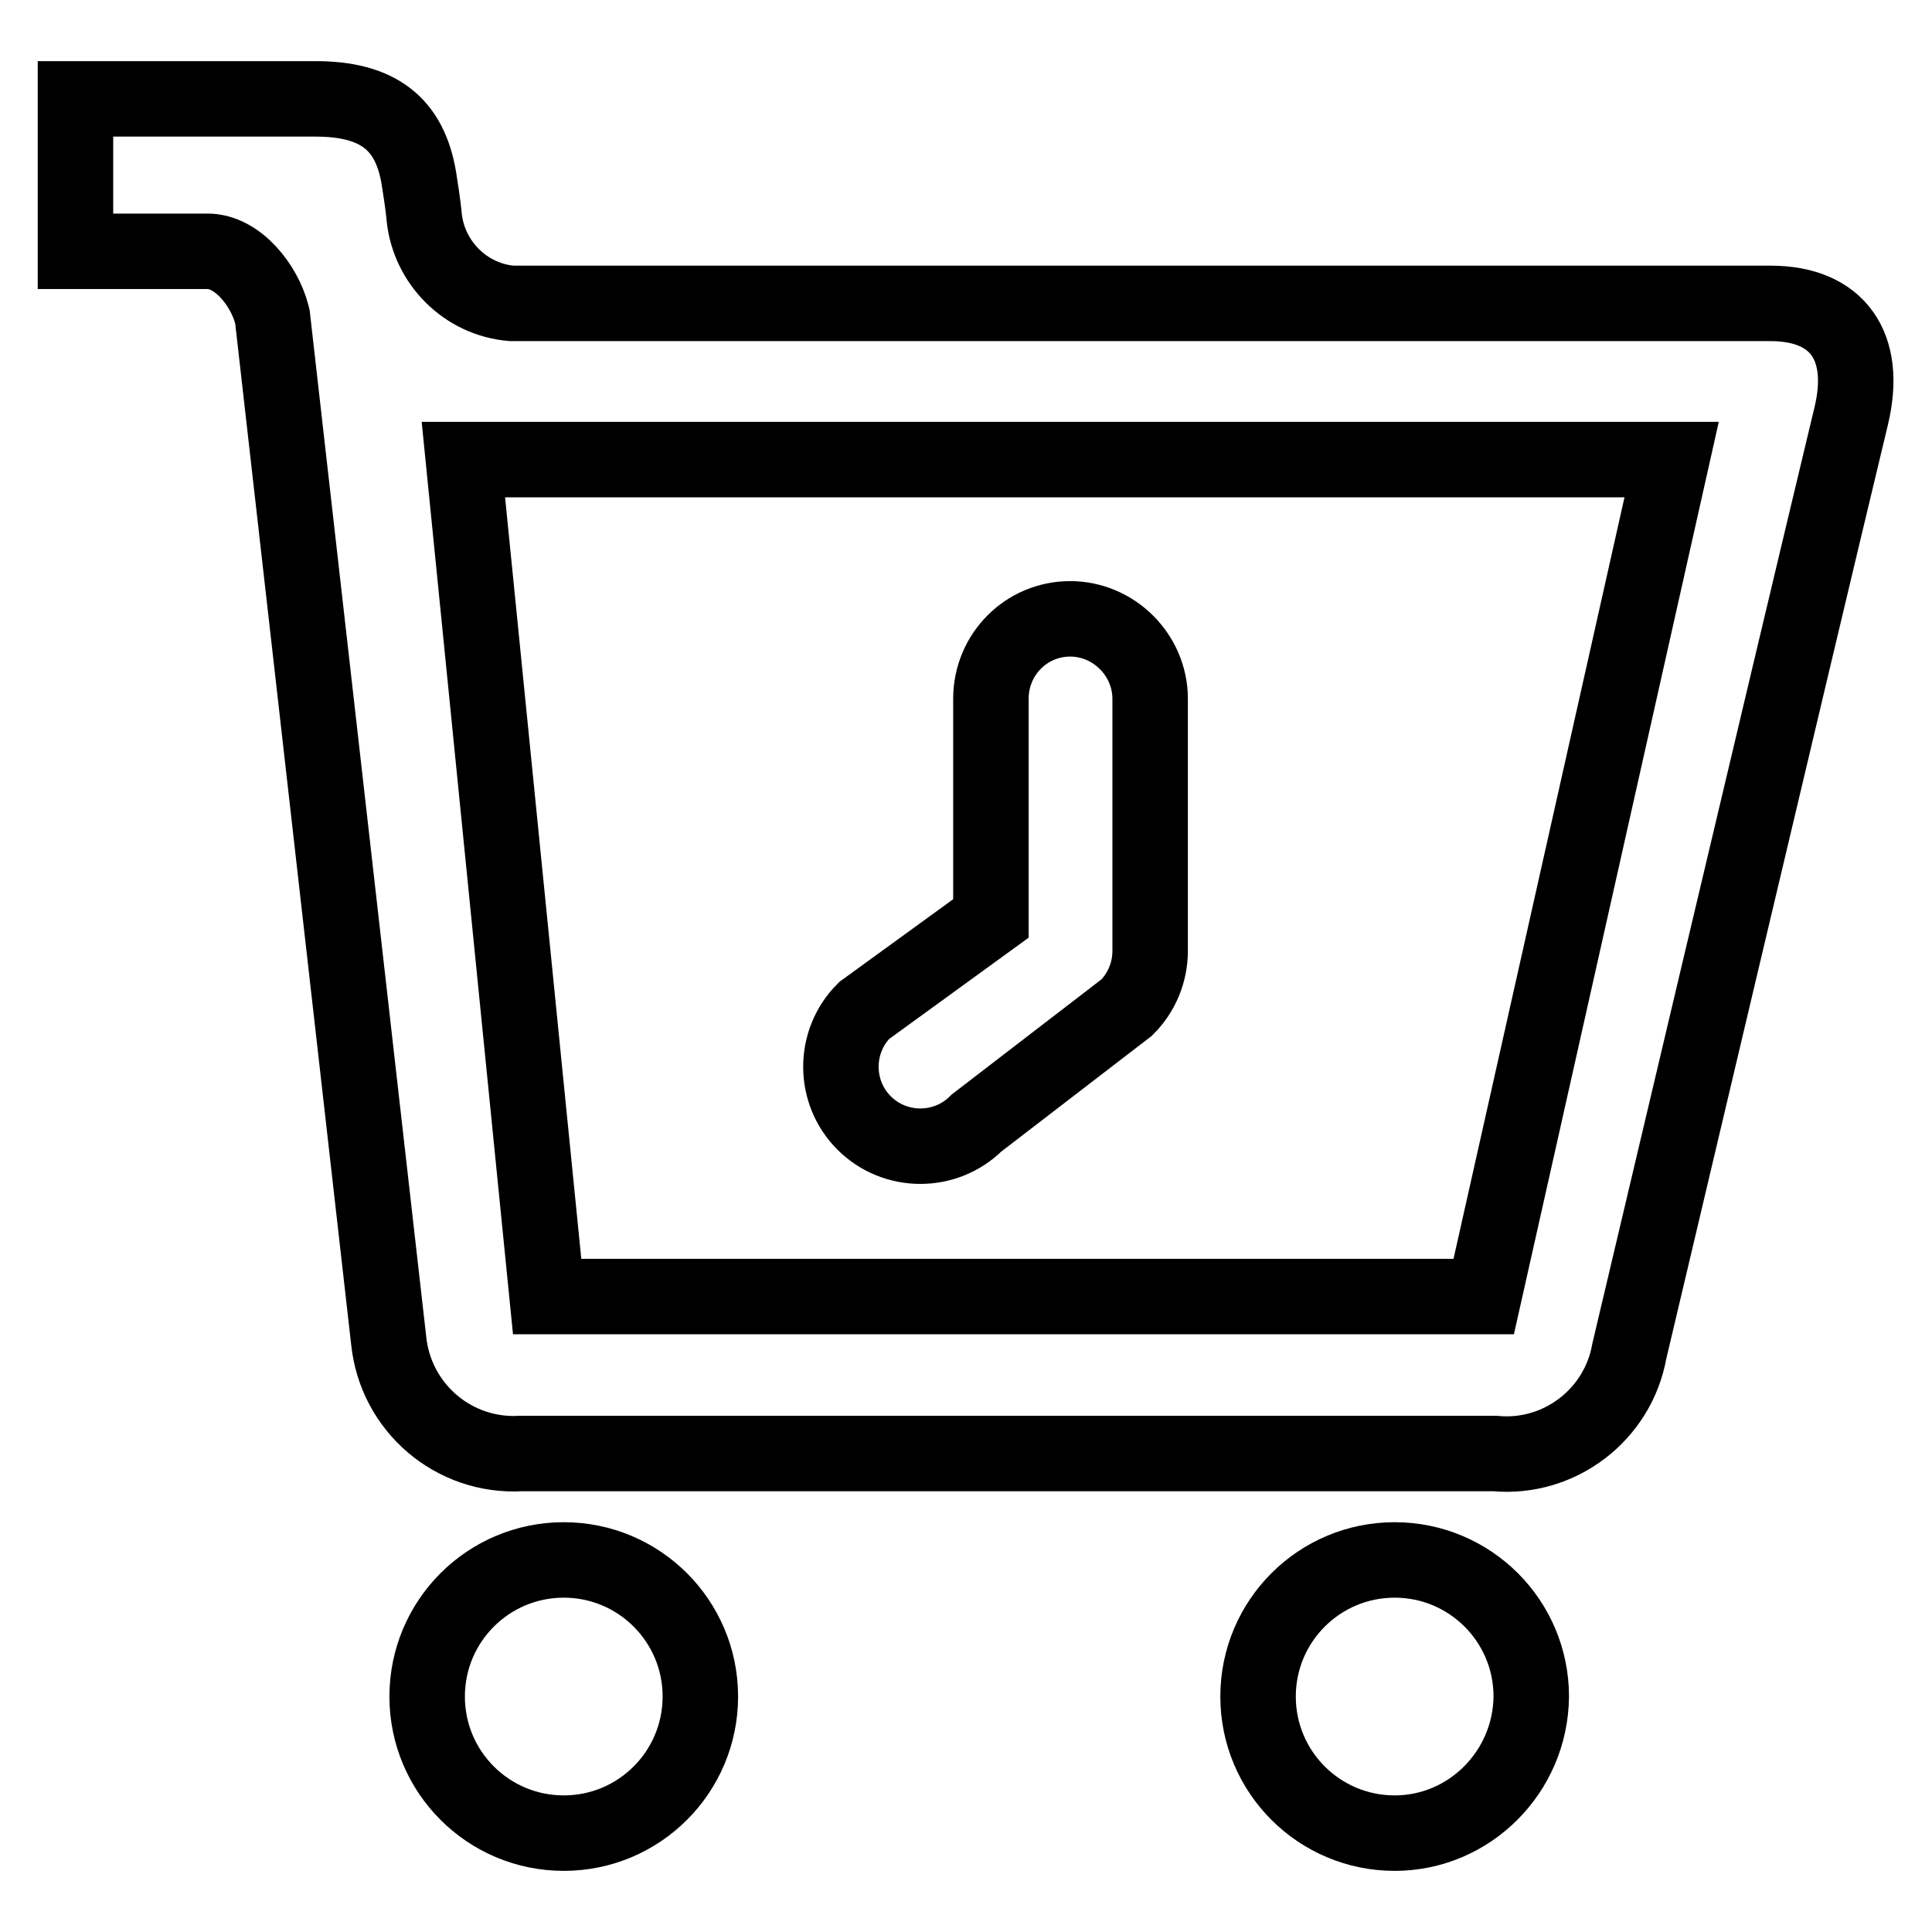
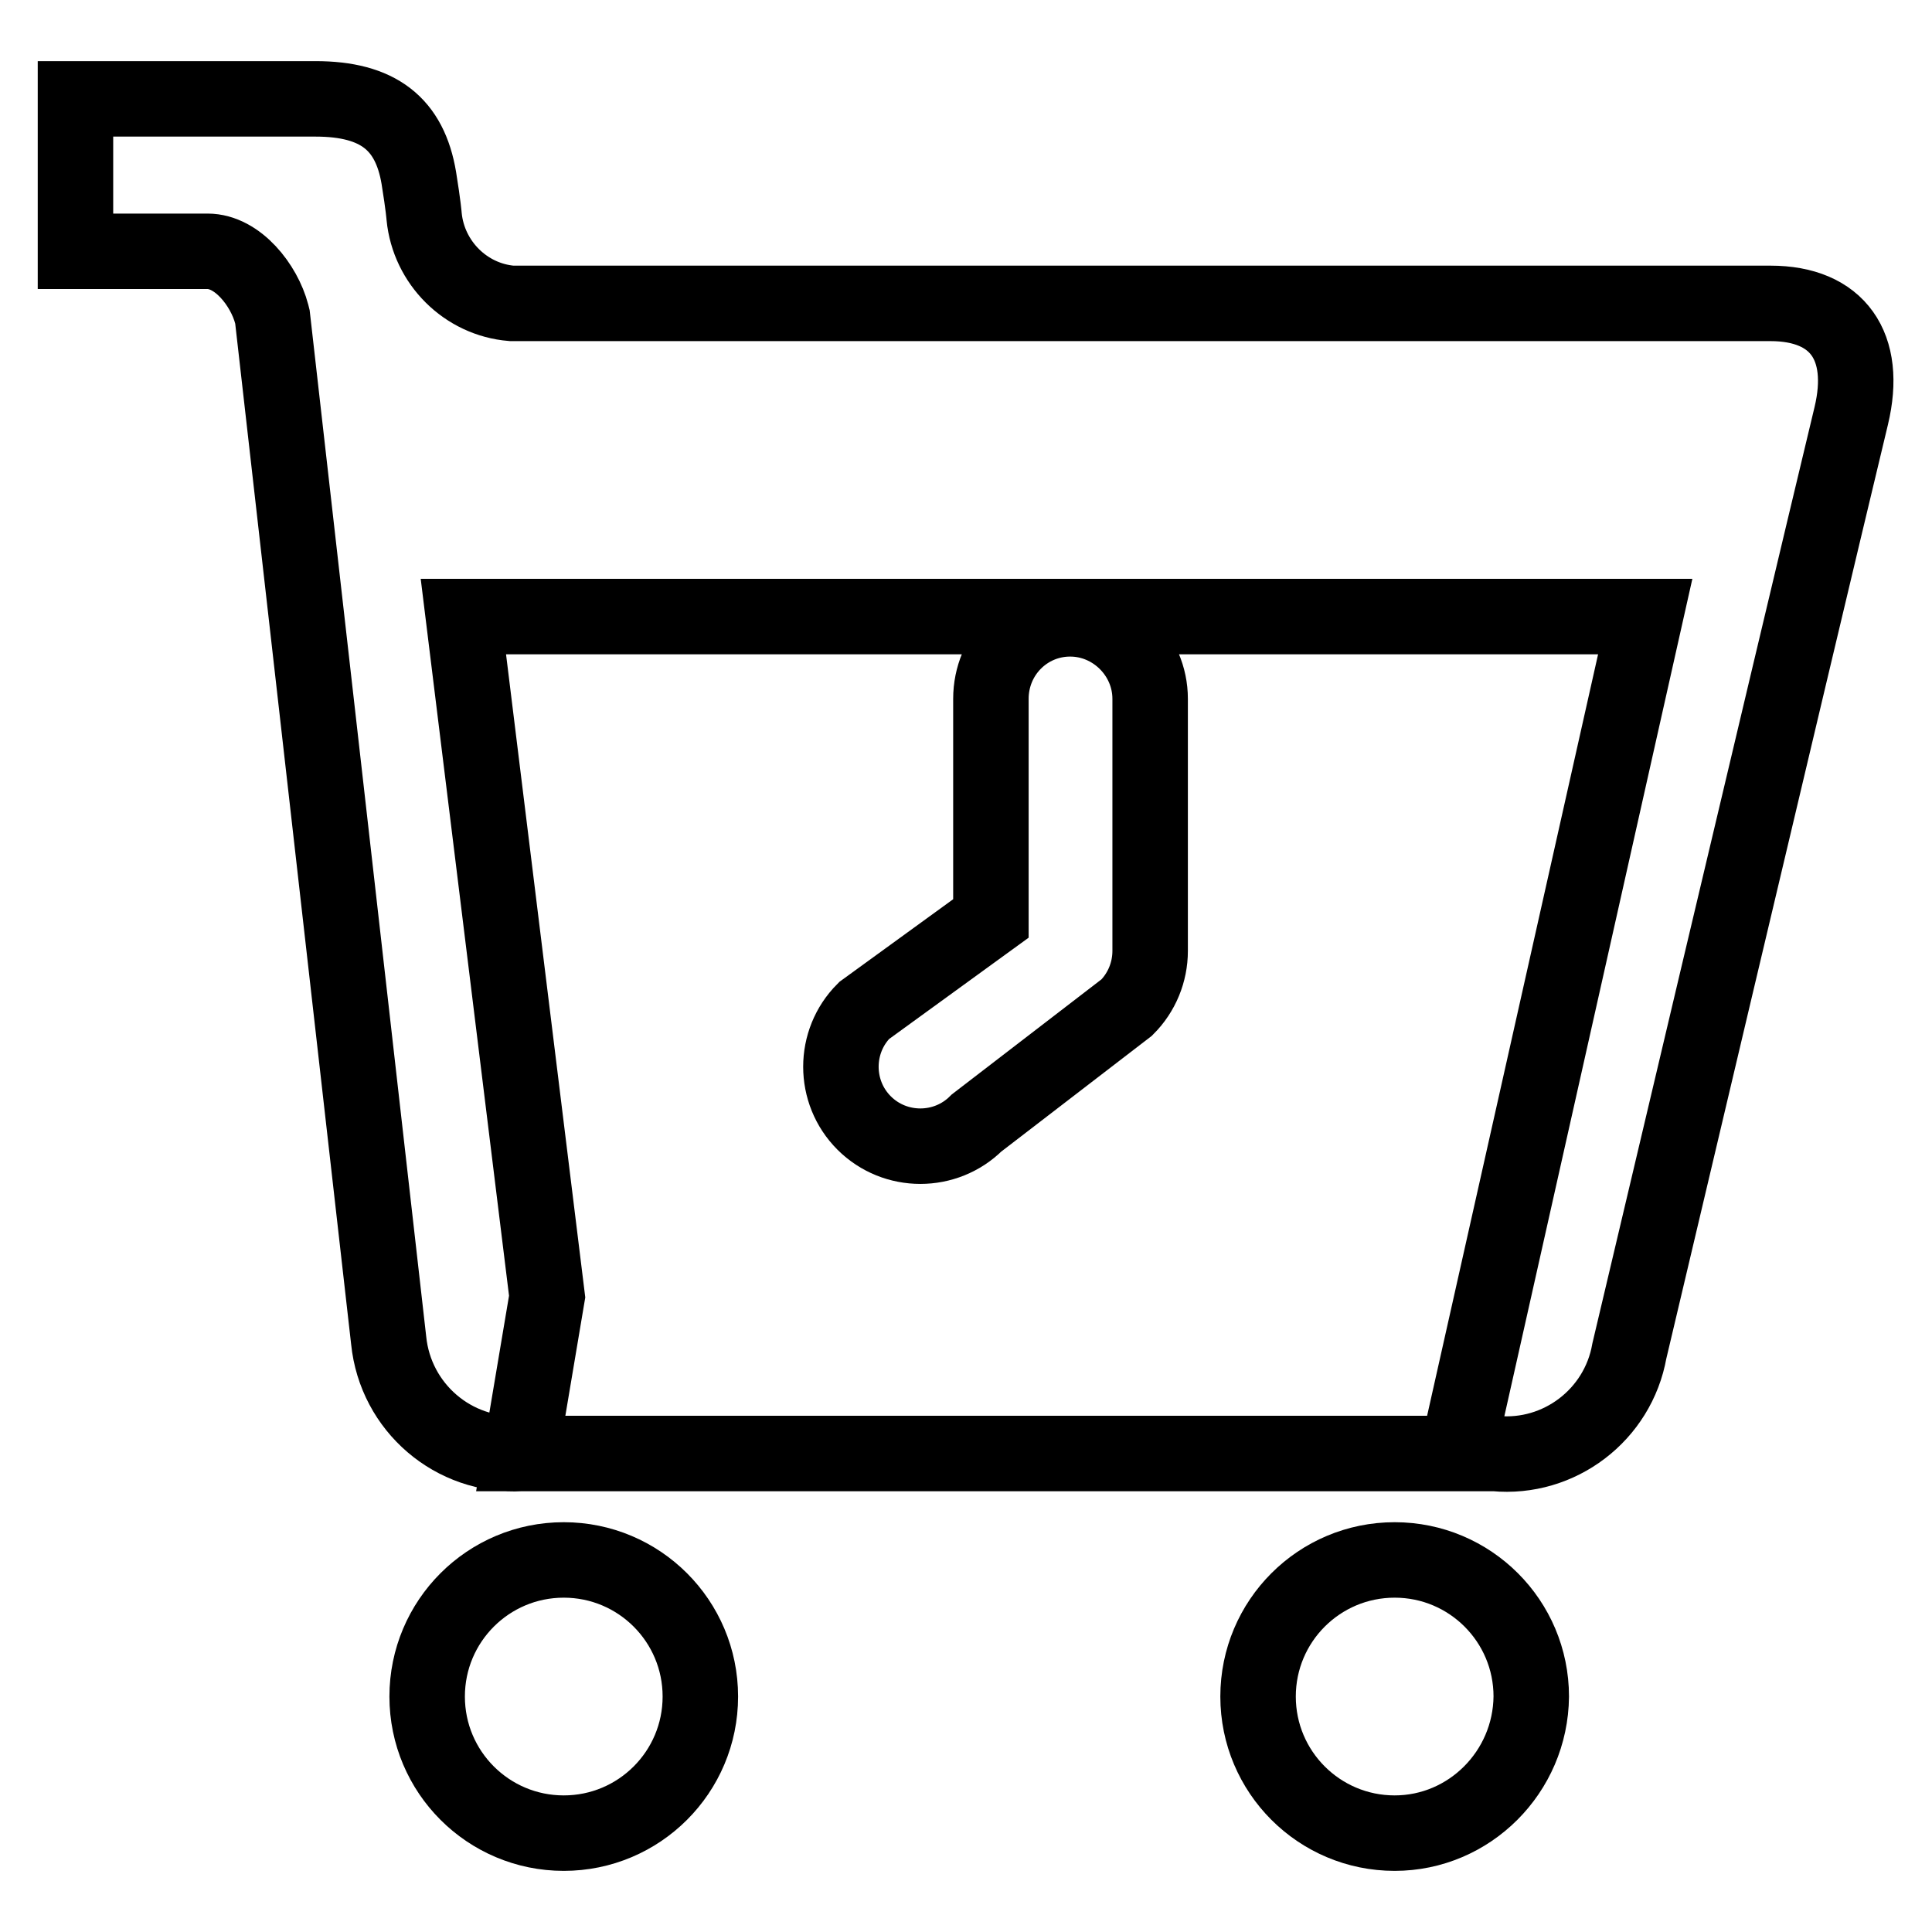
<svg xmlns="http://www.w3.org/2000/svg" version="1.1" x="0px" y="0px" viewBox="0 0 256 256" enable-background="new 0 0 256 256" xml:space="preserve">
  <g>
-     <path stroke-width="10" fill-opacity="0" stroke="#000000" d="M74.7,242.9c-10,0-18.1-8.1-18.1-18.1c0-10,8.1-18.1,18.1-18.1c10,0,18.1,8.1,18.1,18.1c0,0,0,0,0,0 C92.8,234.8,84.7,242.9,74.7,242.9z M184.8,242.9c-10,0-18.1-8.1-18.1-18.1s8.1-18.1,18.1-18.1c10,0,18.1,8.1,18.1,18.1 c0,0,0,0,0,0C202.8,234.8,194.7,242.9,184.8,242.9L184.8,242.9z M69,192.6c-8.9,0.5-16.6-6.1-17.5-15L36.1,42L36,41.6 c-1-3.8-4.5-8.3-8.5-8.3H10V13.1h31.8c8.3,0,12.5,3.3,13.7,10.5c0.6,3.7,0.7,5.1,0.7,5.1c0.6,6.1,5.5,11,11.6,11.5h166.8 c8.9,0,12.9,5.7,10.7,14.9C236.8,90.5,215.9,179,215.9,179c-1.5,8.5-9.3,14.4-17.8,13.6H69L69,192.6z M72.5,171.8h124.1l24.9-110.9 H61.4L72.5,171.8z M141.8,82c-5.8,0-10.5,4.7-10.5,10.6v29.1l-16.8,12.2c-4.1,4.1-4.1,10.8,0,14.9c4.1,4.1,10.8,4.1,14.9,0 l19.9-15.3c2-2,3.1-4.7,3.1-7.5V92.6C152.4,86.8,147.6,82,141.8,82z" />
+     <path stroke-width="10" fill-opacity="0" stroke="#000000" d="M74.7,242.9c-10,0-18.1-8.1-18.1-18.1c0-10,8.1-18.1,18.1-18.1c10,0,18.1,8.1,18.1,18.1c0,0,0,0,0,0 C92.8,234.8,84.7,242.9,74.7,242.9z M184.8,242.9c-10,0-18.1-8.1-18.1-18.1s8.1-18.1,18.1-18.1c10,0,18.1,8.1,18.1,18.1 c0,0,0,0,0,0C202.8,234.8,194.7,242.9,184.8,242.9L184.8,242.9z M69,192.6c-8.9,0.5-16.6-6.1-17.5-15L36.1,42L36,41.6 c-1-3.8-4.5-8.3-8.5-8.3H10V13.1h31.8c8.3,0,12.5,3.3,13.7,10.5c0.6,3.7,0.7,5.1,0.7,5.1c0.6,6.1,5.5,11,11.6,11.5h166.8 c8.9,0,12.9,5.7,10.7,14.9C236.8,90.5,215.9,179,215.9,179c-1.5,8.5-9.3,14.4-17.8,13.6H69L69,192.6z h124.1l24.9-110.9 H61.4L72.5,171.8z M141.8,82c-5.8,0-10.5,4.7-10.5,10.6v29.1l-16.8,12.2c-4.1,4.1-4.1,10.8,0,14.9c4.1,4.1,10.8,4.1,14.9,0 l19.9-15.3c2-2,3.1-4.7,3.1-7.5V92.6C152.4,86.8,147.6,82,141.8,82z" />
  </g>
</svg>